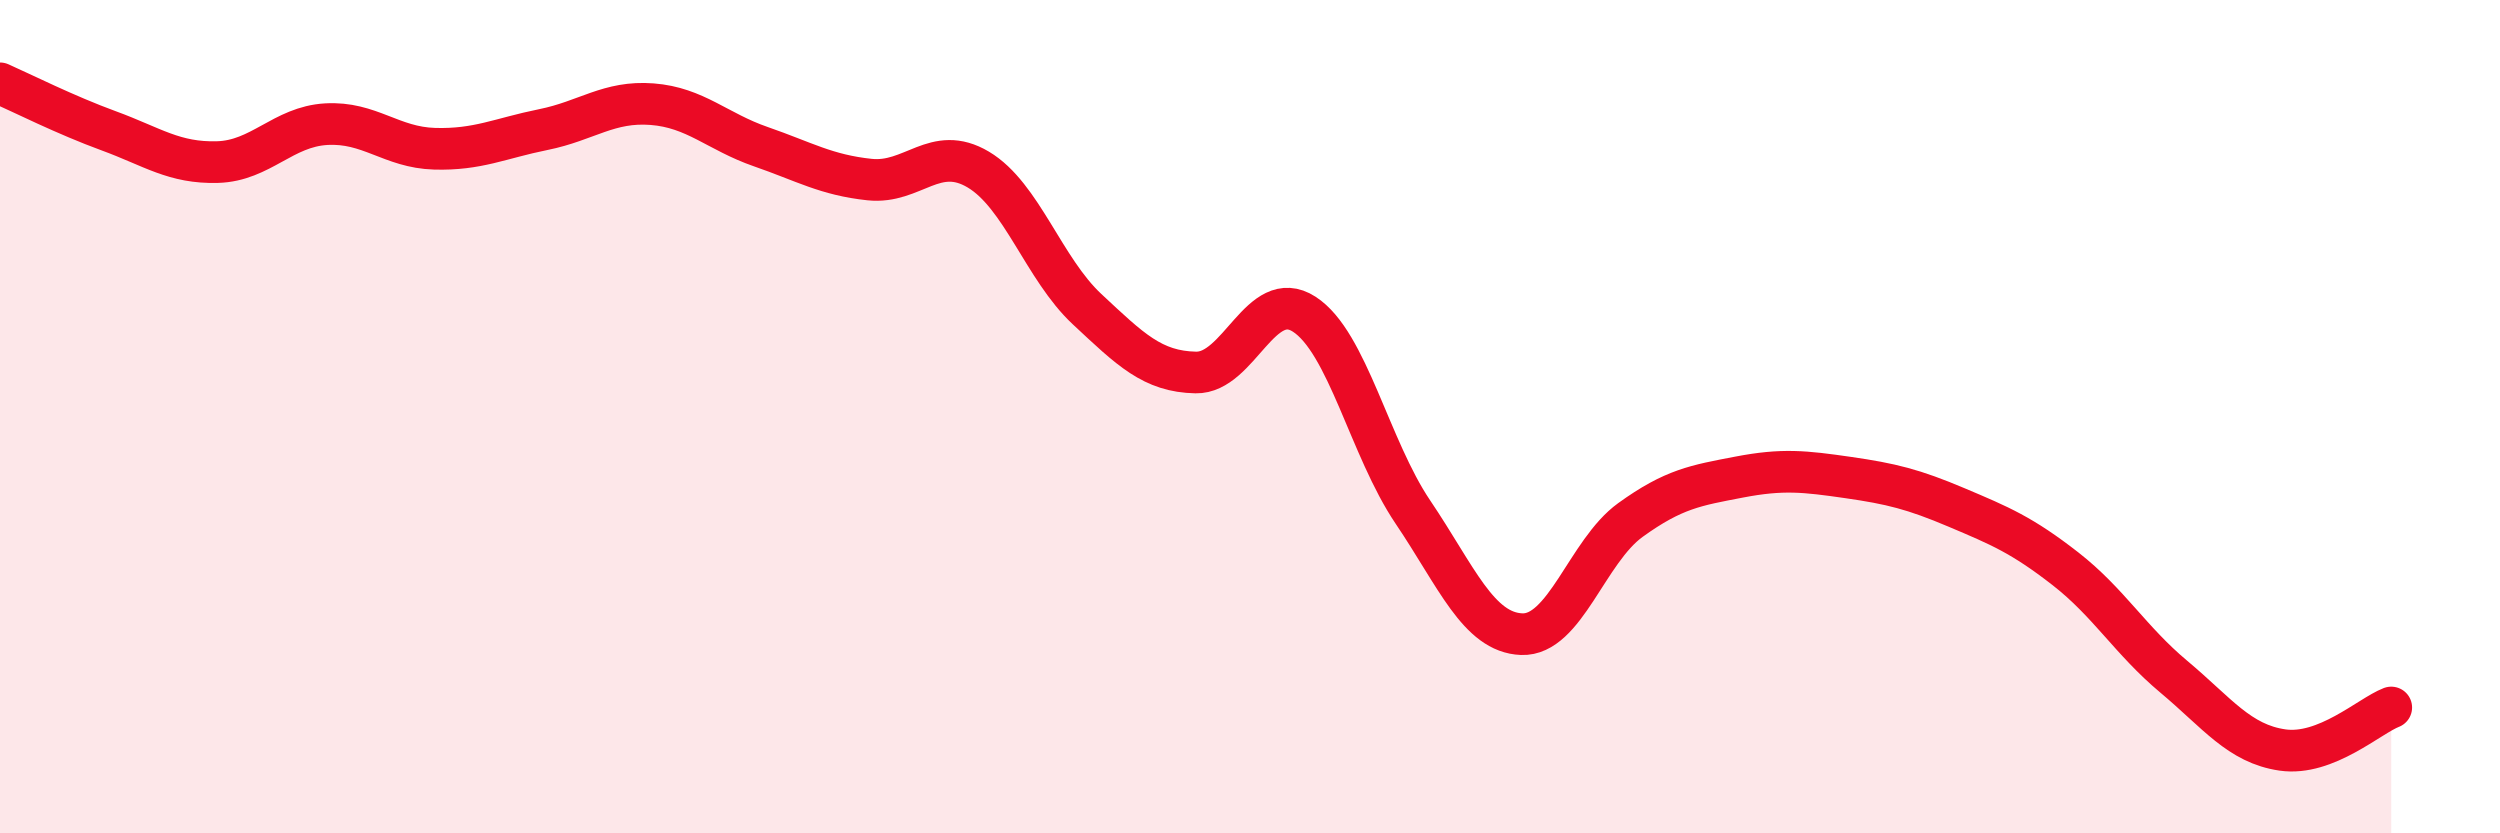
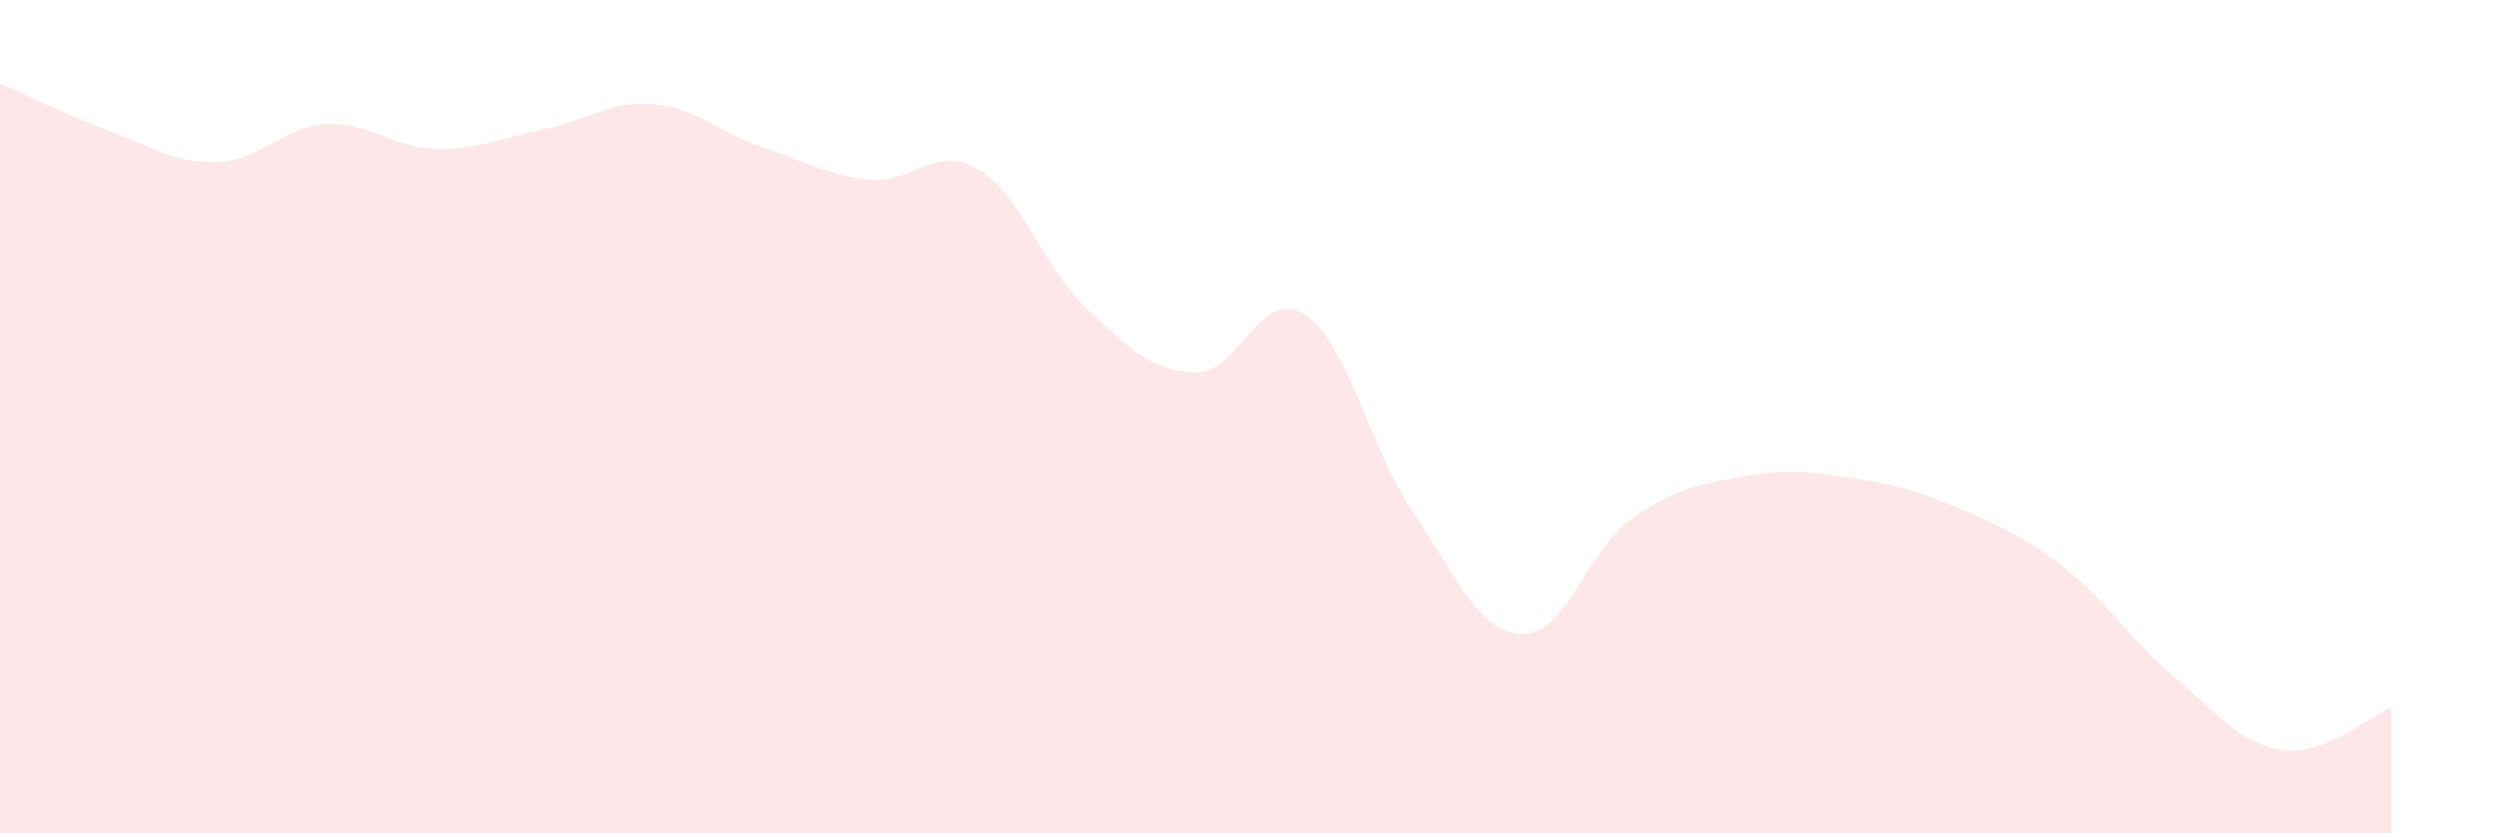
<svg xmlns="http://www.w3.org/2000/svg" width="60" height="20" viewBox="0 0 60 20">
  <path d="M 0,2 C 0.52,2.23 1.57,2.76 2.61,3.14 C 3.65,3.52 4.18,3.92 5.22,3.89 C 6.26,3.86 6.79,3.04 7.83,2.98 C 8.87,2.92 9.39,3.54 10.43,3.57 C 11.47,3.6 12,3.32 13.04,3.11 C 14.08,2.9 14.61,2.42 15.65,2.5 C 16.69,2.58 17.22,3.16 18.26,3.52 C 19.3,3.88 19.83,4.2 20.87,4.31 C 21.91,4.42 22.44,3.45 23.48,4.07 C 24.52,4.69 25.05,6.45 26.09,7.42 C 27.13,8.39 27.66,8.92 28.7,8.94 C 29.74,8.96 30.26,6.87 31.3,7.54 C 32.34,8.21 32.87,10.75 33.91,12.29 C 34.95,13.83 35.48,15.18 36.52,15.22 C 37.56,15.26 38.09,13.23 39.13,12.48 C 40.17,11.73 40.7,11.65 41.74,11.45 C 42.78,11.25 43.31,11.31 44.35,11.46 C 45.39,11.61 45.92,11.74 46.96,12.18 C 48,12.62 48.53,12.84 49.57,13.65 C 50.61,14.46 51.13,15.37 52.17,16.24 C 53.21,17.11 53.74,17.85 54.78,18 C 55.82,18.15 56.87,17.18 57.39,16.98L57.39 20L0 20Z" fill="#EB0A25" opacity="0.1" stroke-linecap="round" stroke-linejoin="round" />
-   <path d="M 0,2 C 0.52,2.23 1.57,2.76 2.61,3.14 C 3.65,3.52 4.18,3.92 5.22,3.89 C 6.26,3.86 6.79,3.04 7.83,2.98 C 8.87,2.92 9.39,3.54 10.43,3.57 C 11.47,3.6 12,3.32 13.04,3.11 C 14.08,2.9 14.61,2.42 15.65,2.5 C 16.69,2.58 17.22,3.16 18.26,3.52 C 19.3,3.88 19.83,4.2 20.87,4.31 C 21.91,4.42 22.44,3.45 23.48,4.07 C 24.52,4.69 25.05,6.45 26.09,7.42 C 27.13,8.39 27.66,8.92 28.7,8.94 C 29.74,8.96 30.26,6.87 31.3,7.54 C 32.34,8.21 32.87,10.75 33.91,12.29 C 34.95,13.83 35.48,15.18 36.52,15.22 C 37.56,15.26 38.09,13.23 39.13,12.48 C 40.17,11.73 40.7,11.65 41.74,11.45 C 42.78,11.25 43.31,11.31 44.35,11.46 C 45.39,11.61 45.92,11.74 46.96,12.18 C 48,12.62 48.53,12.84 49.57,13.65 C 50.61,14.46 51.13,15.37 52.17,16.24 C 53.21,17.11 53.74,17.85 54.78,18 C 55.82,18.15 56.87,17.18 57.39,16.98" stroke="#EB0A25" stroke-width="1" fill="none" stroke-linecap="round" stroke-linejoin="round" />
</svg>